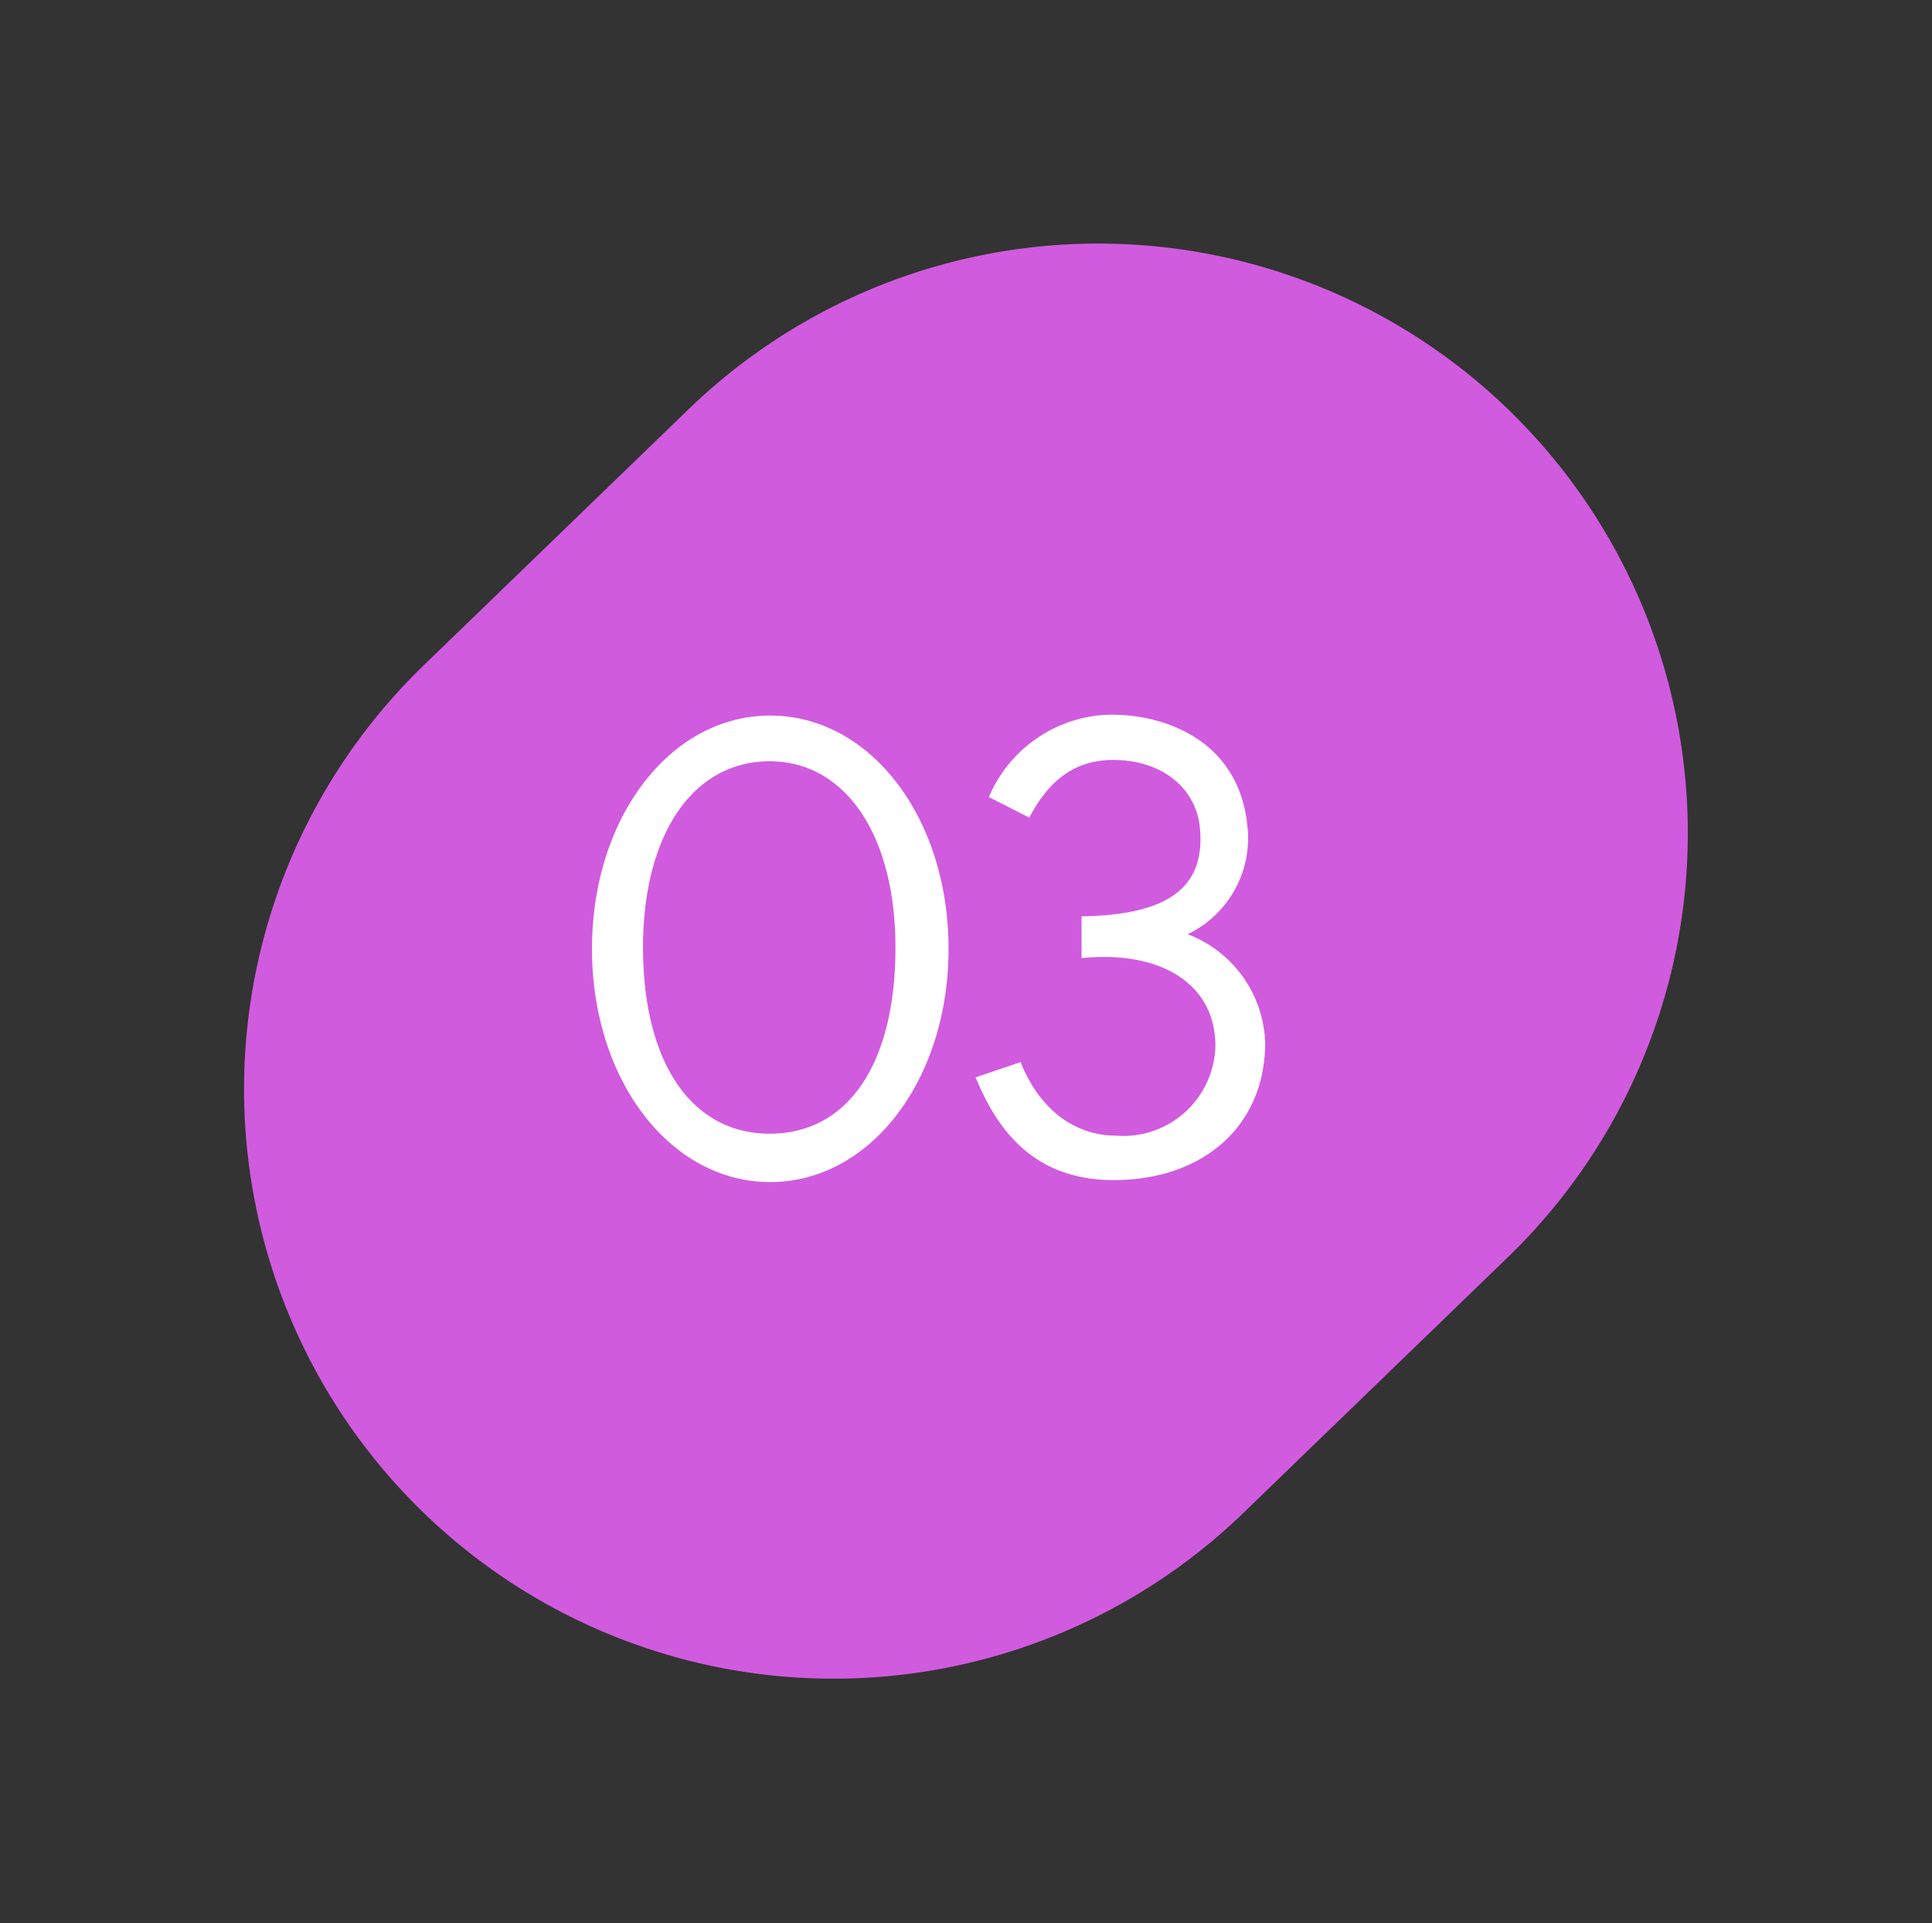
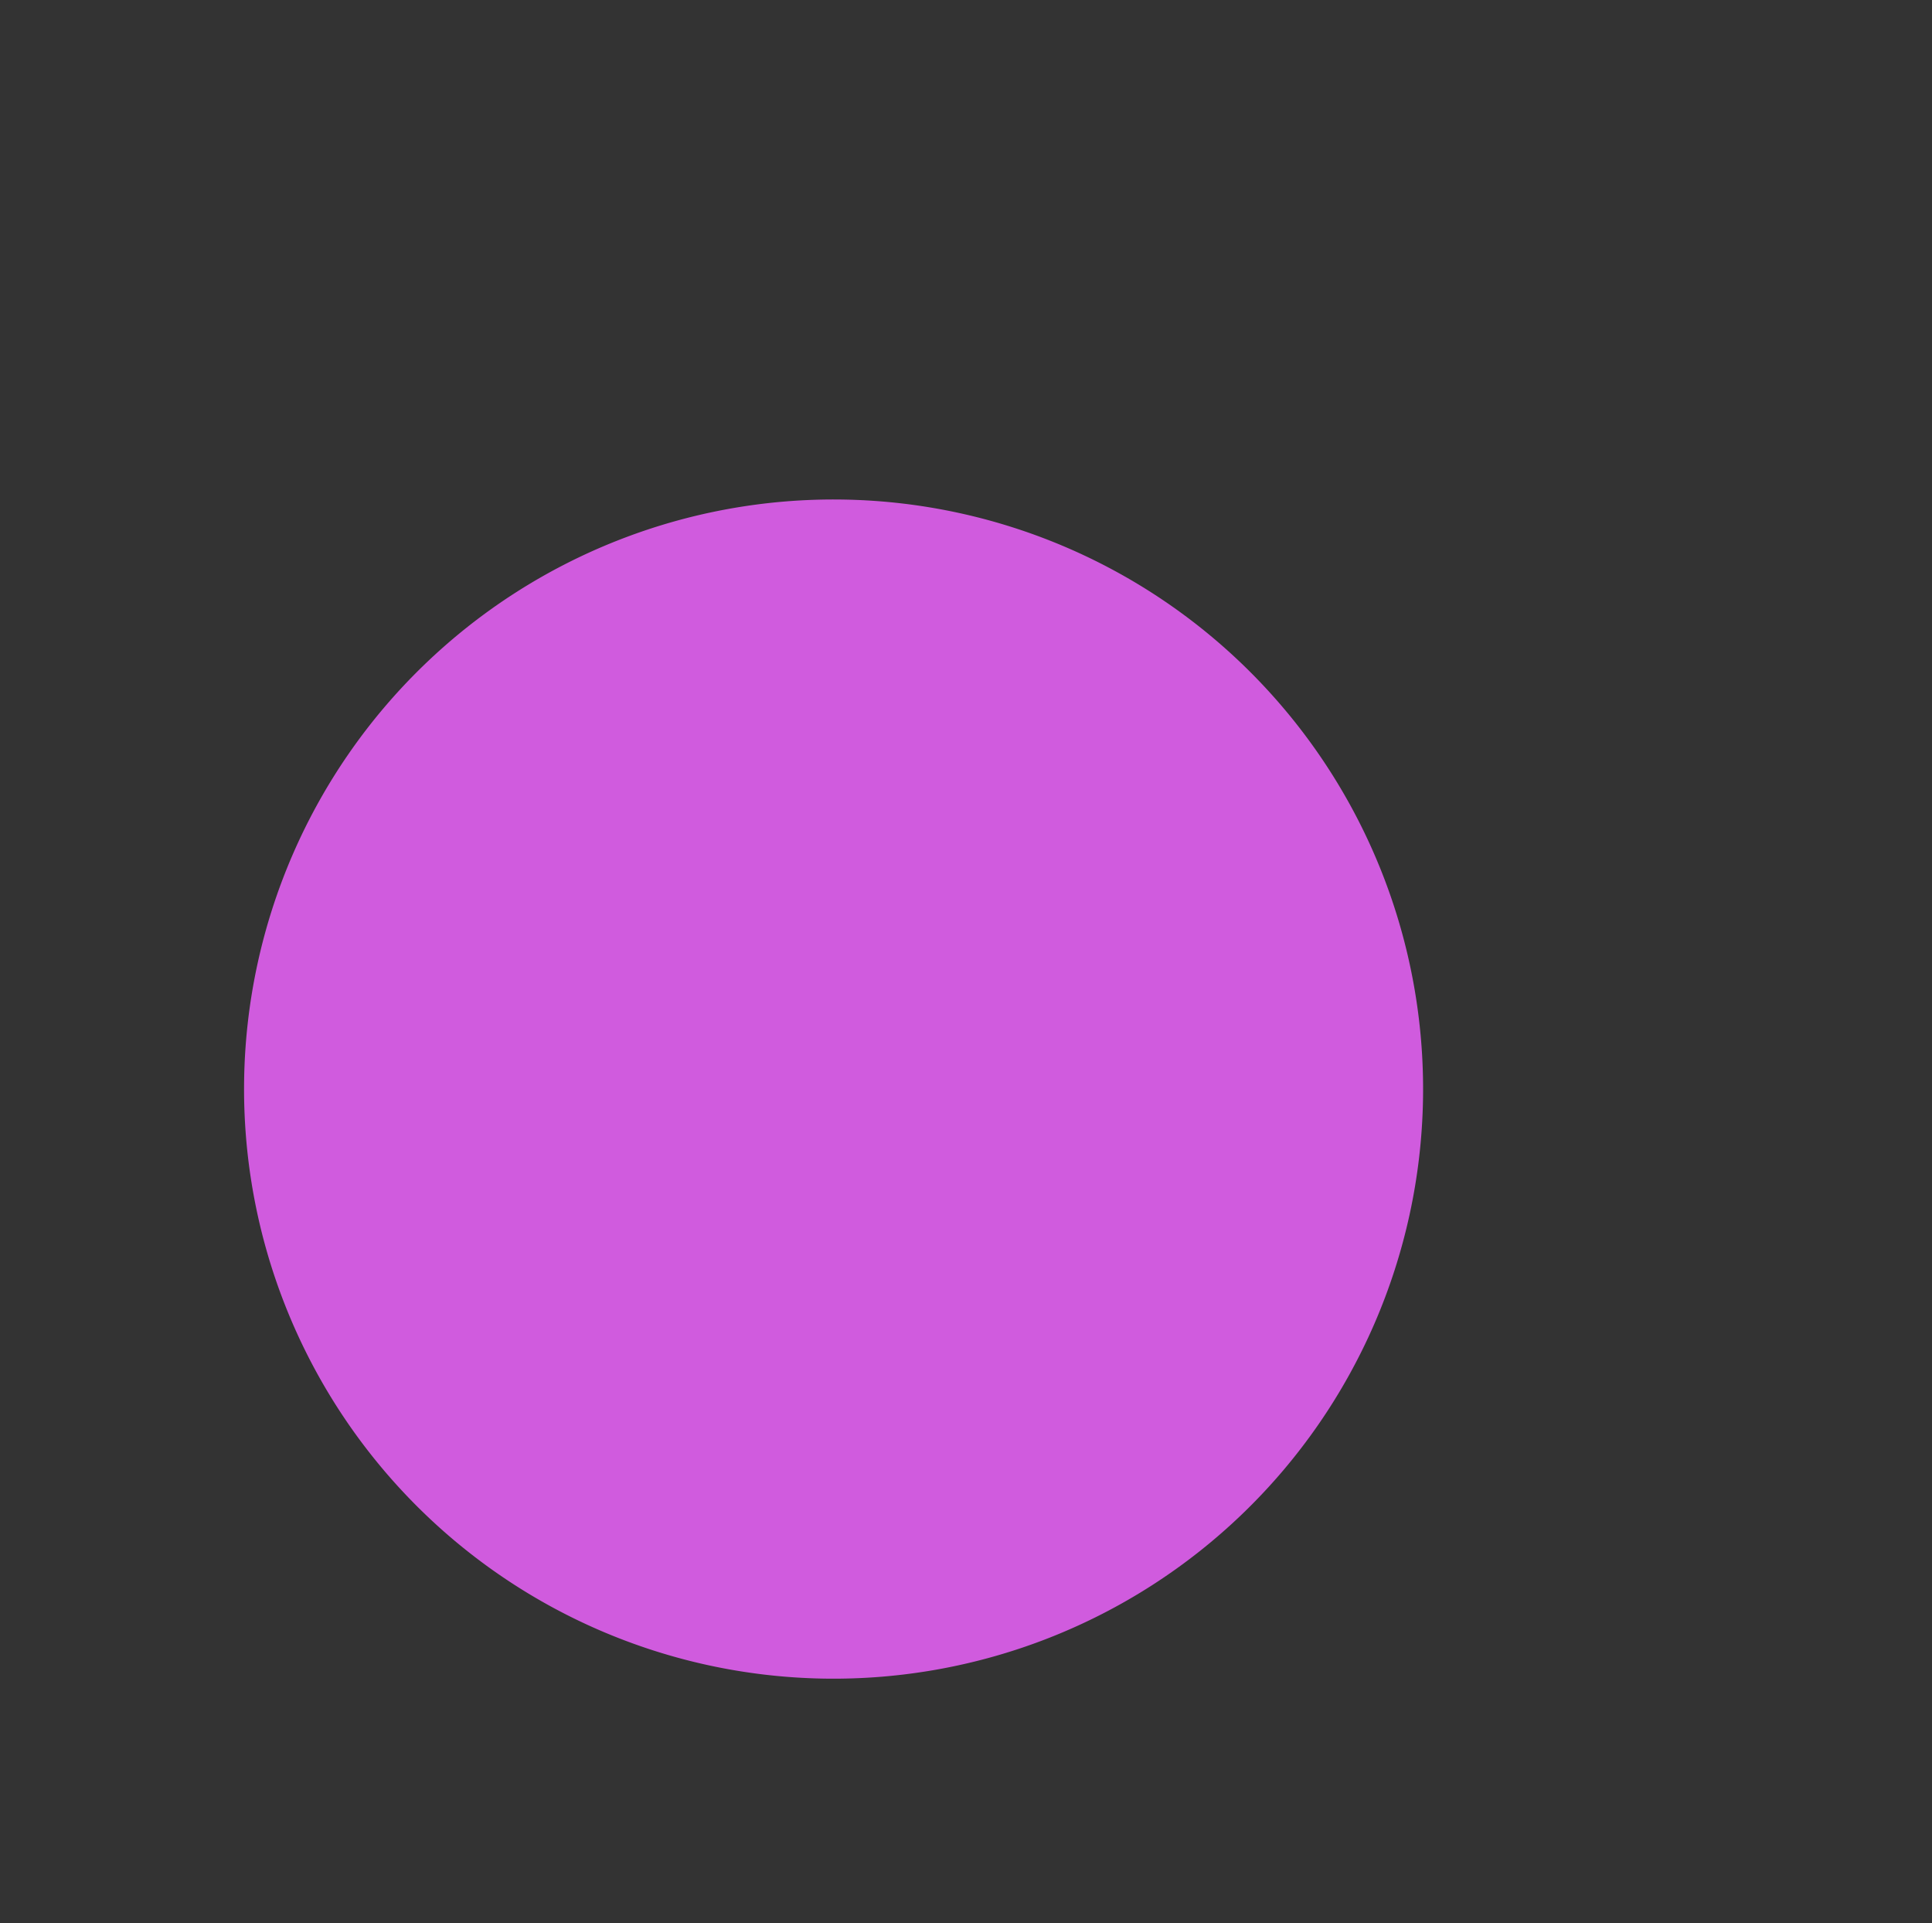
<svg xmlns="http://www.w3.org/2000/svg" width="93.311" height="92.872" viewBox="0 0 93.311 92.872">
  <rect x="0" y="0" width="93.311" height="92.872" fill="#333333" stroke="none" />
  <g id="Group_1700" data-name="Group 1700" transform="translate(-1018.69 -1203.001)">
-     <path id="Path_2672" data-name="Path 2672" d="M28.472,0H46.254a28.472,28.472,0,0,1,0,56.945H28.472A28.472,28.472,0,0,1,28.472,0Z" transform="matrix(0.719, -0.695, 0.695, 0.719, 1018.69, 1254.91)" fill="#d05bde" />
-     <path id="Path_2736" data-name="Path 2736" d="M9.888.448C14.72.448,18.5-4.48,18.5-10.816S14.72-22.08,9.888-22.08,1.28-17.152,1.28-10.816,5.056.448,9.888.448ZM9.856-1.888c-3.776,0-6.112-3.456-6.112-8.992,0-5.44,2.4-8.992,6.112-8.992,3.68,0,6.08,3.584,6.08,8.992C15.936-5.28,13.664-1.888,9.856-1.888Zm9.952-2.72c.928,2.24,2.592,4.96,6.656,4.96,4.384,0,7.328-2.656,7.328-6.624a5.8,5.8,0,0,0-3.744-5.248,5.147,5.147,0,0,0,2.88-5.28c-.448-4.256-4.288-5.44-6.912-5.312a6.525,6.525,0,0,0-5.568,3.968l1.952.992c.992-1.888,2.272-2.784,4.064-2.784,2.24,0,3.9,1.248,4.16,3.136.352,2.976-1.44,4.352-5.7,4.416v2.016c3.872-.384,6.464,1.28,6.464,4.224a4.445,4.445,0,0,1-4.768,4.352c-2.08,0-3.744-1.312-4.64-3.552Z" transform="translate(1046.002 1259.636)" fill="#fff" />
+     <path id="Path_2672" data-name="Path 2672" d="M28.472,0a28.472,28.472,0,0,1,0,56.945H28.472A28.472,28.472,0,0,1,28.472,0Z" transform="matrix(0.719, -0.695, 0.695, 0.719, 1018.69, 1254.91)" fill="#d05bde" />
  </g>
</svg>